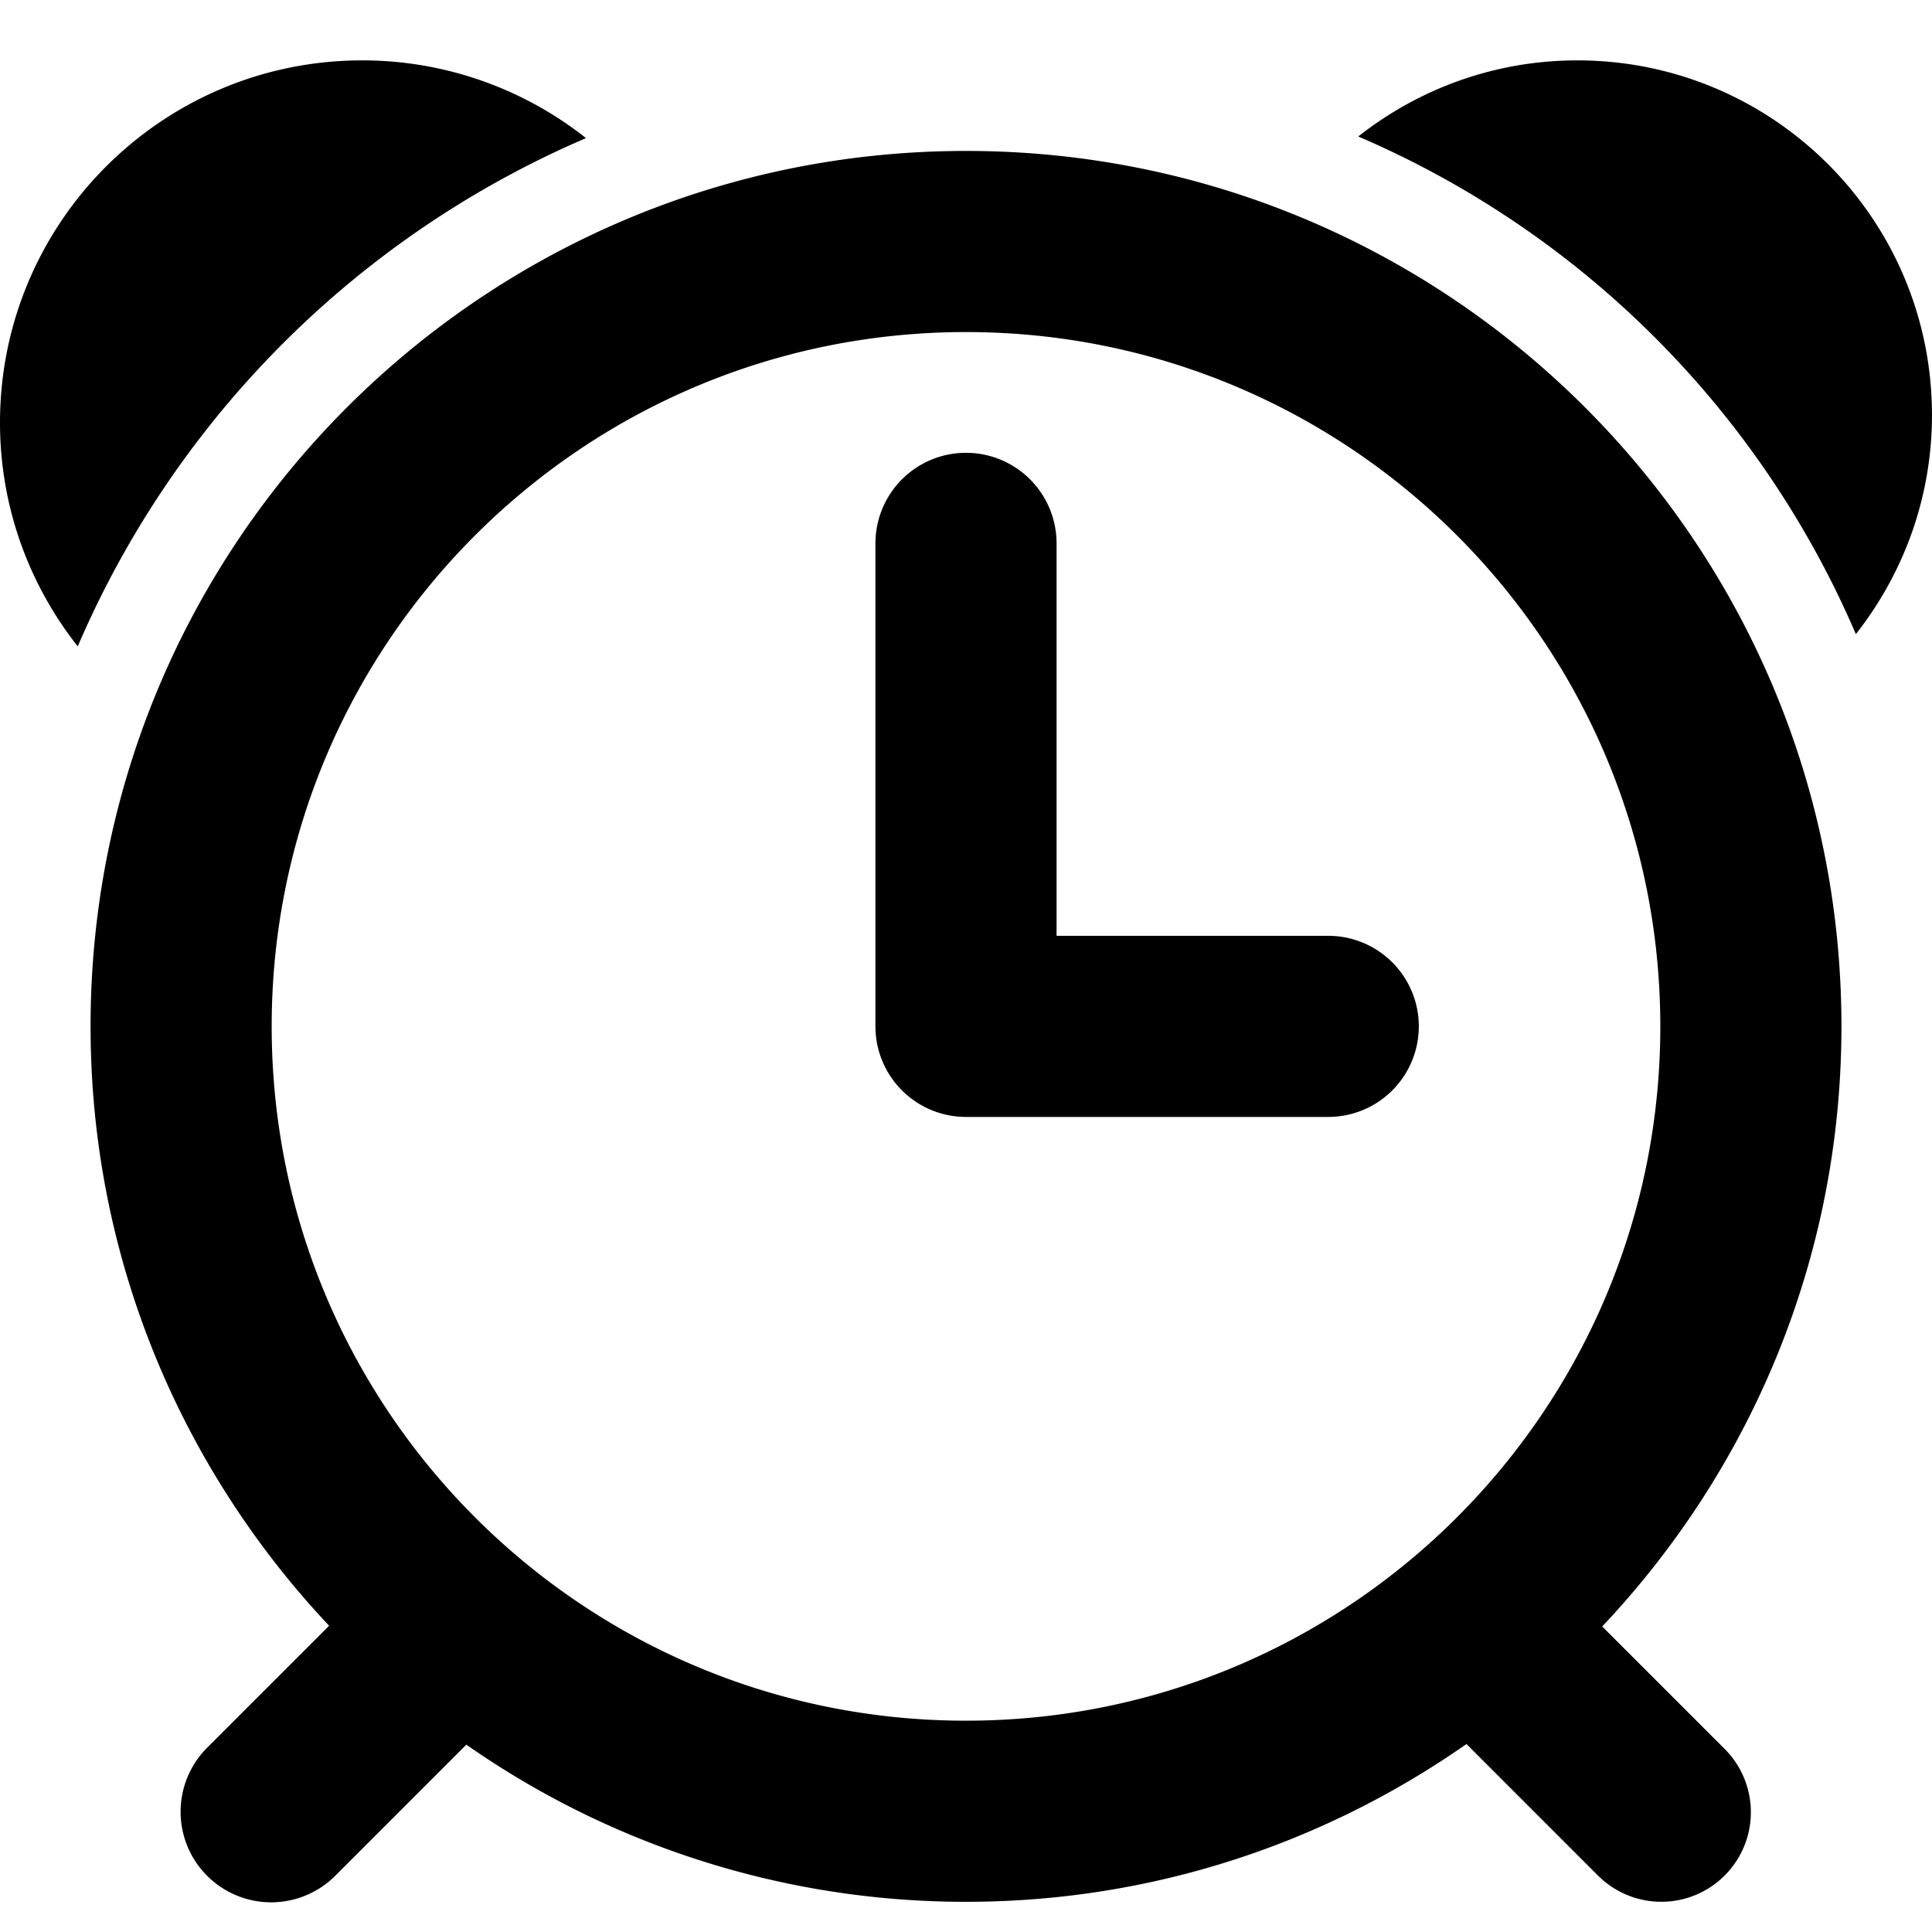
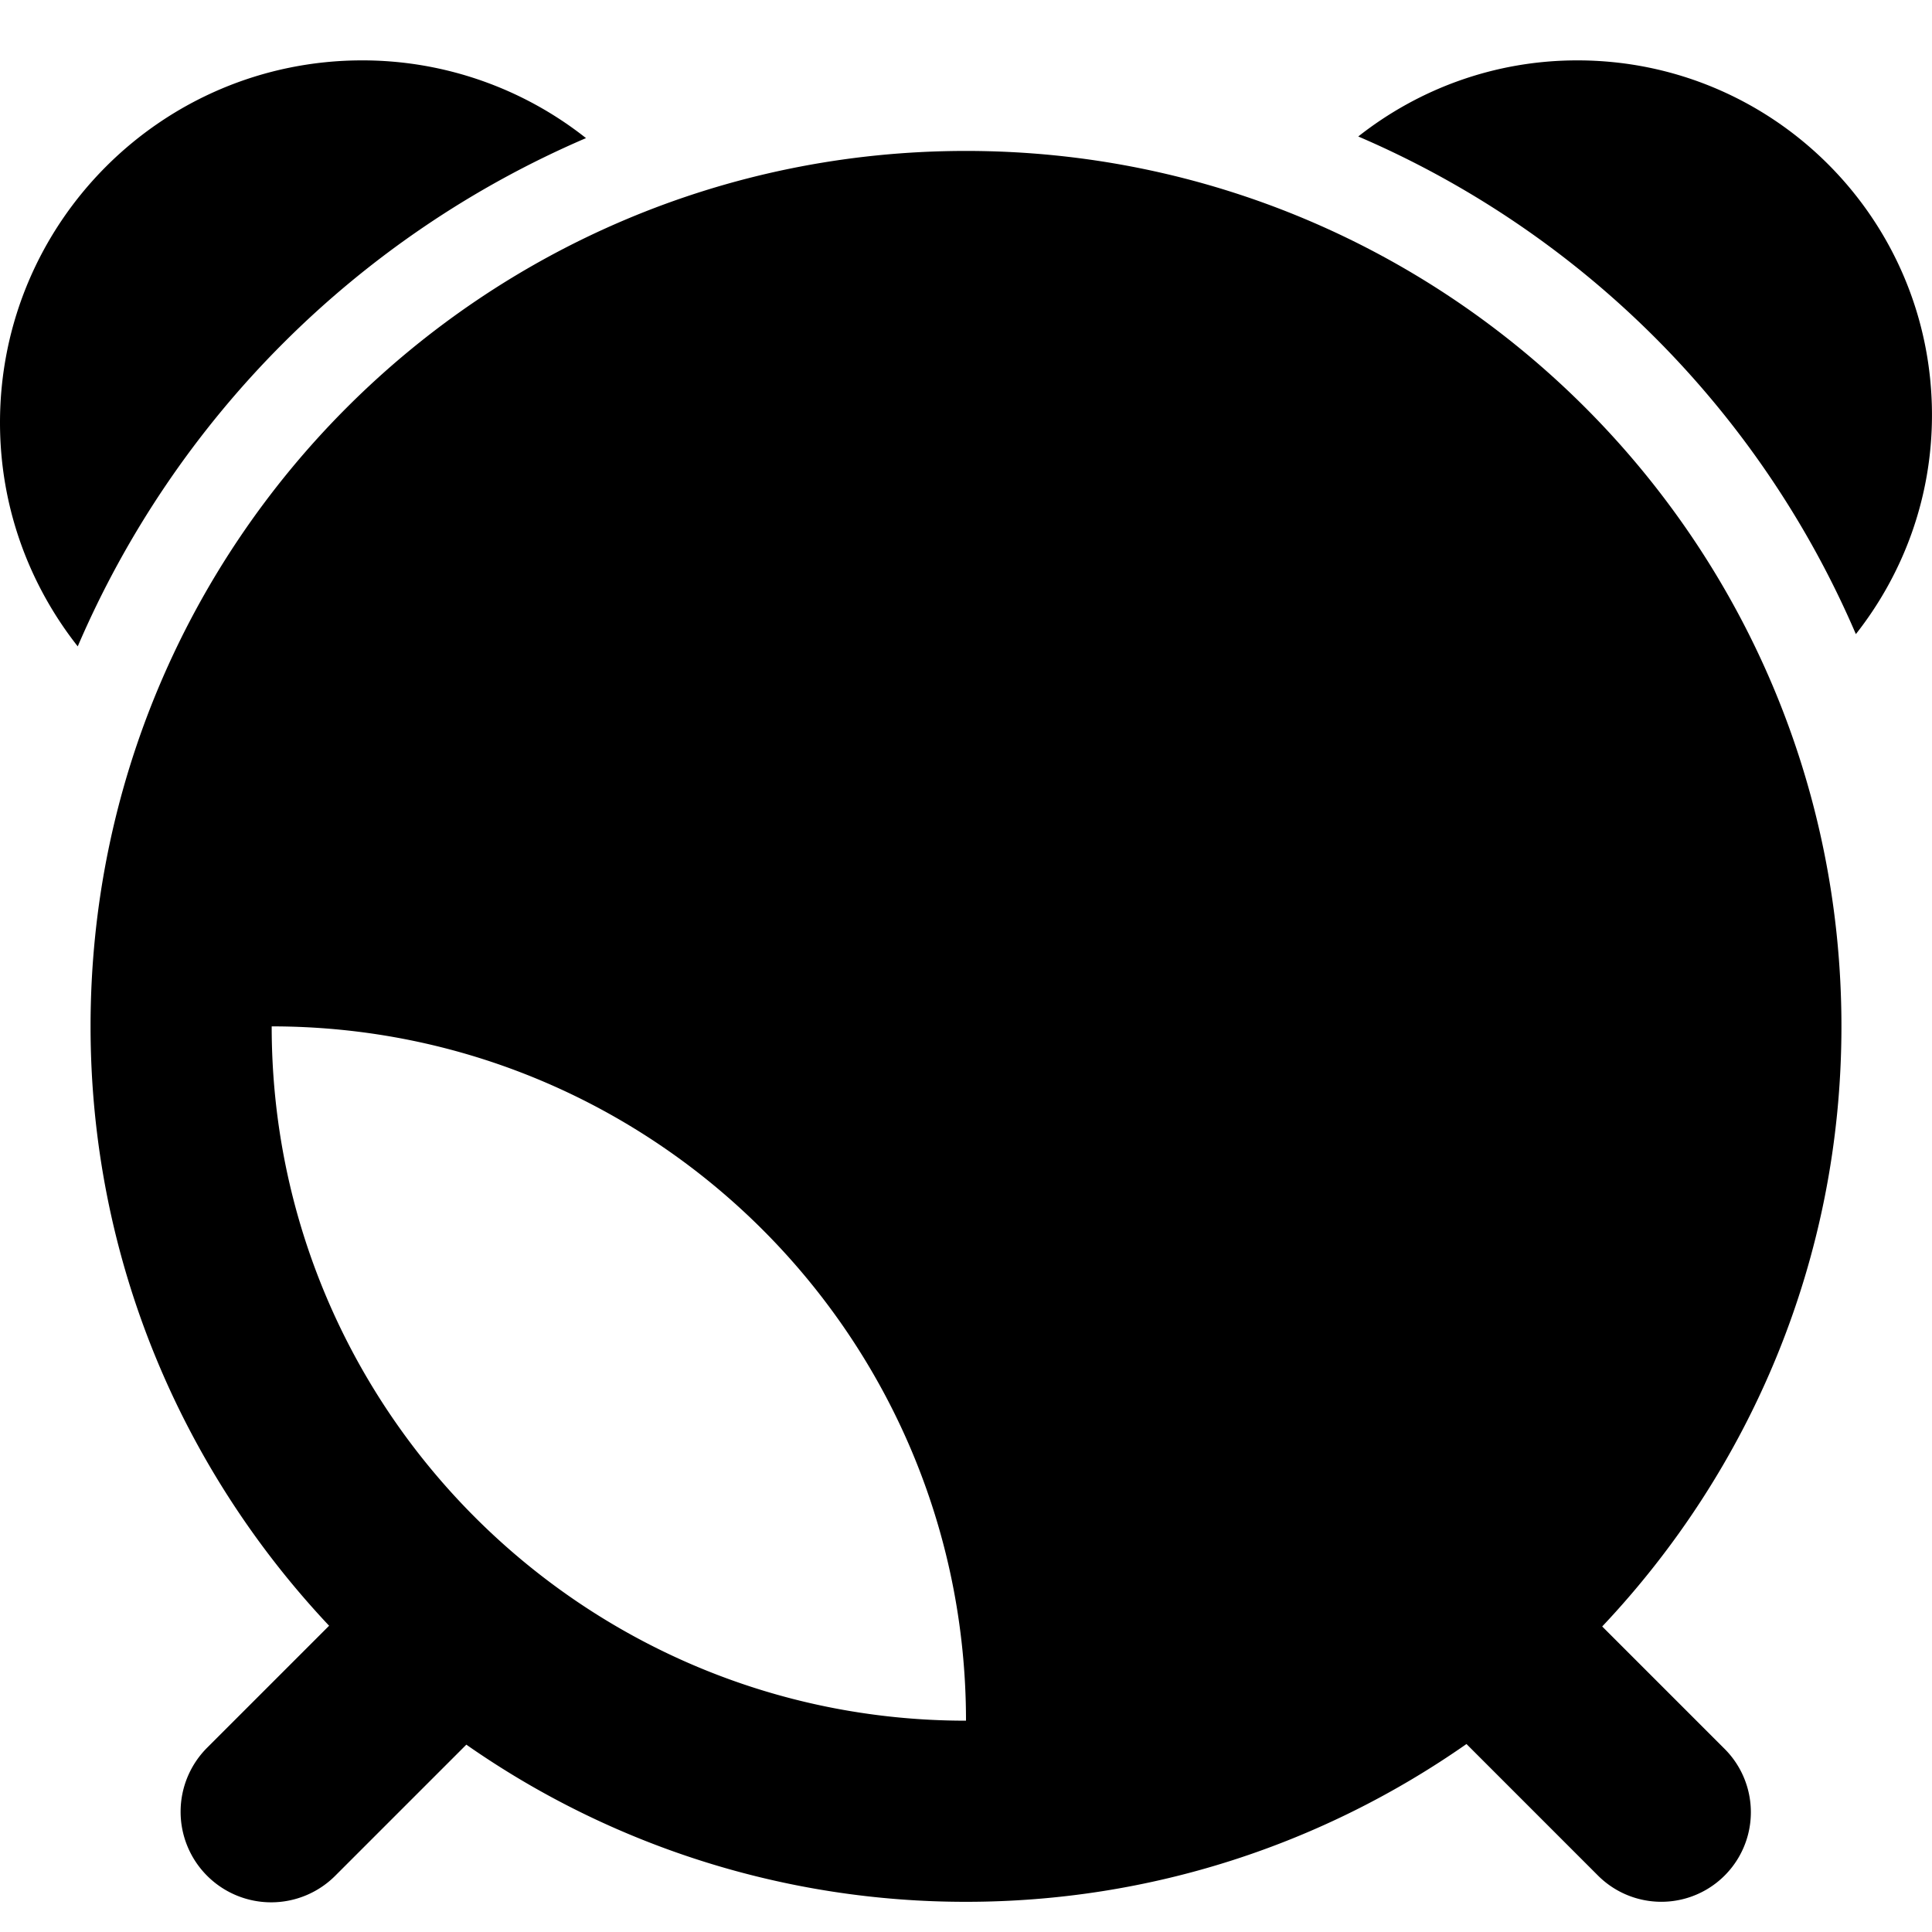
<svg xmlns="http://www.w3.org/2000/svg" width="64" height="64">
-   <path d="M44 31h-9V18a3 3 0 10-6 0v16a3 3 0 003 3h12a3 3 0 100-6zM19.412 4.575A11.938 11.938 0 0012 2C5.373 2 0 7.373 0 14c0 2.8.967 5.37 2.575 7.412A32.107 32.107 0 0119.412 4.575zM52.251 2c-2.742 0-5.258.947-7.257 2.521a31.433 31.433 0 0116.484 16.485c1.574-2 2.521-4.516 2.521-7.257C64 7.26 58.74 2 52.251 2zM32 5C15.984 5 3 17.984 3 34c0 7.691 3.015 14.664 7.902 19.855l-4.023 4.023a3 3 0 104.242 4.243l4.327-4.327A28.85 28.85 0 0032 63c6.17 0 11.878-1.941 16.579-5.227l4.356 4.357a2.966 2.966 0 104.196-4.195l-4.056-4.056C57.977 48.688 61 41.704 61 34 61 17.984 48.016 5 32 5zm0 52C19.297 57 9 46.703 9 34s10.297-23 23-23c12.702 0 23 10.297 23 23S44.703 57 32 57z" />
+   <path d="M44 31h-9V18a3 3 0 10-6 0v16a3 3 0 003 3h12a3 3 0 100-6zM19.412 4.575A11.938 11.938 0 0012 2C5.373 2 0 7.373 0 14c0 2.8.967 5.37 2.575 7.412A32.107 32.107 0 0119.412 4.575zM52.251 2c-2.742 0-5.258.947-7.257 2.521a31.433 31.433 0 0116.484 16.485c1.574-2 2.521-4.516 2.521-7.257C64 7.26 58.74 2 52.251 2zM32 5C15.984 5 3 17.984 3 34c0 7.691 3.015 14.664 7.902 19.855l-4.023 4.023a3 3 0 104.242 4.243l4.327-4.327A28.85 28.85 0 0032 63c6.17 0 11.878-1.941 16.579-5.227l4.356 4.357a2.966 2.966 0 104.196-4.195l-4.056-4.056C57.977 48.688 61 41.704 61 34 61 17.984 48.016 5 32 5zm0 52C19.297 57 9 46.703 9 34c12.702 0 23 10.297 23 23S44.703 57 32 57z" />
</svg>